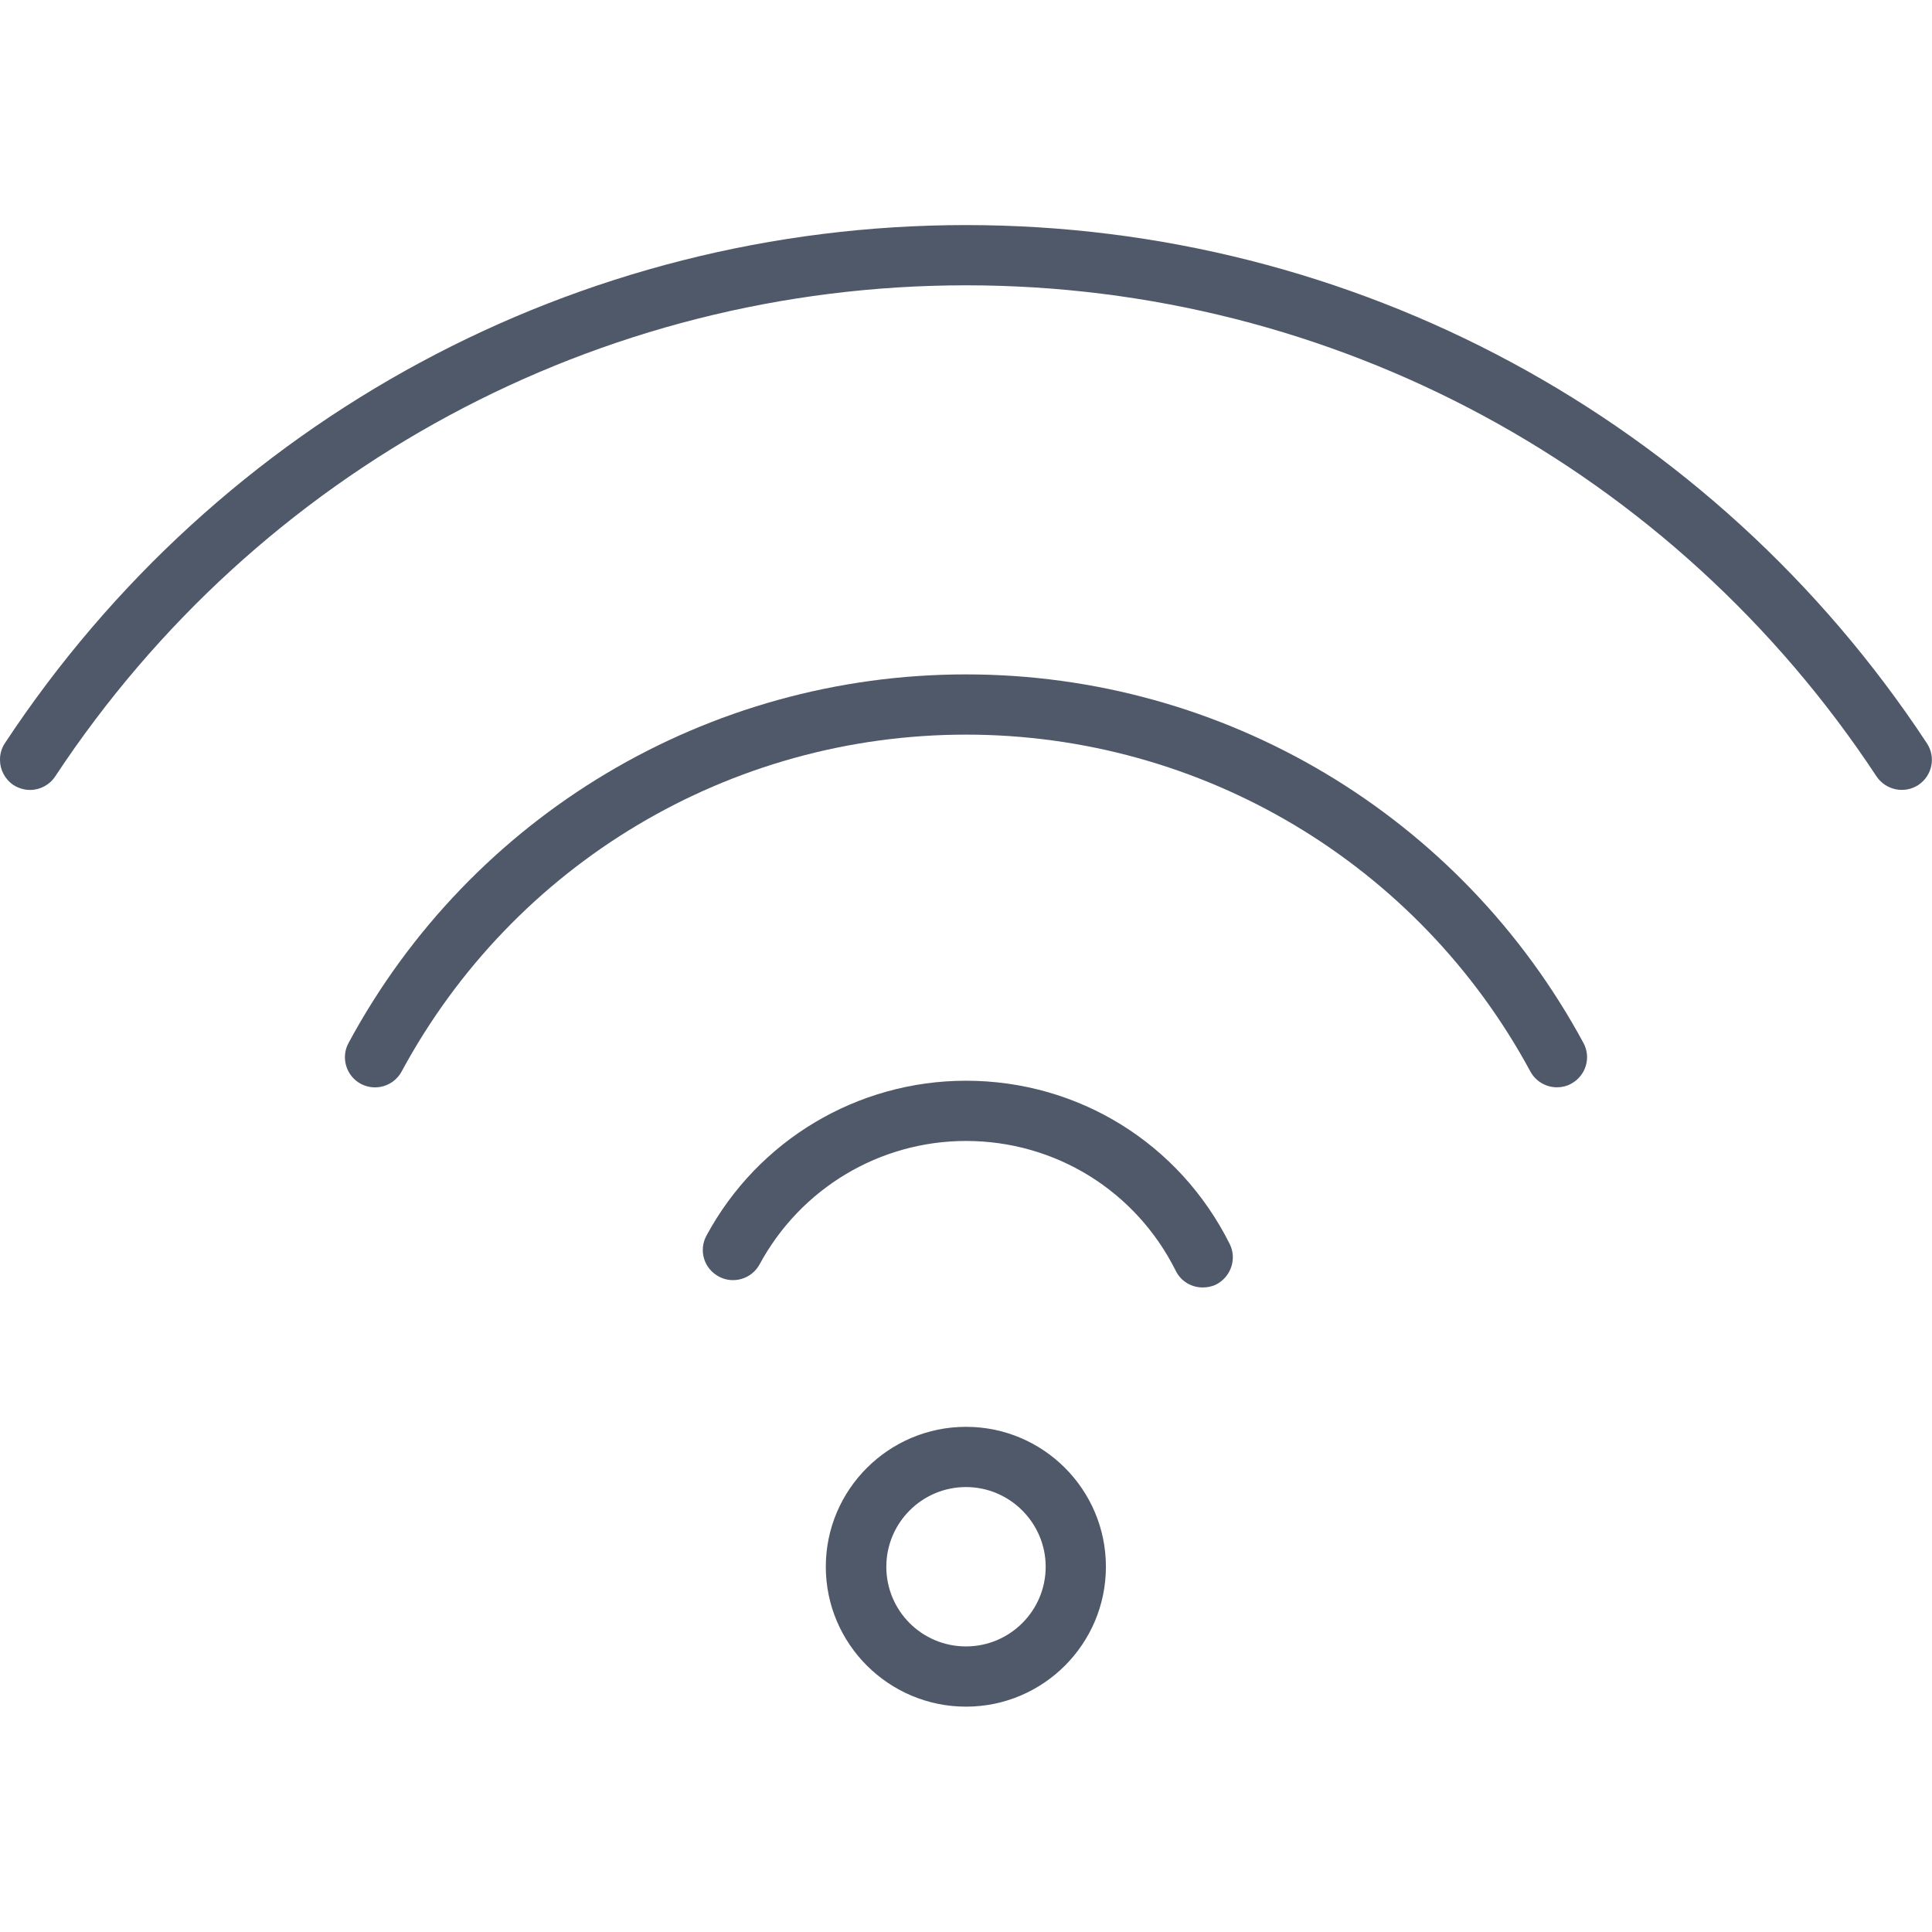
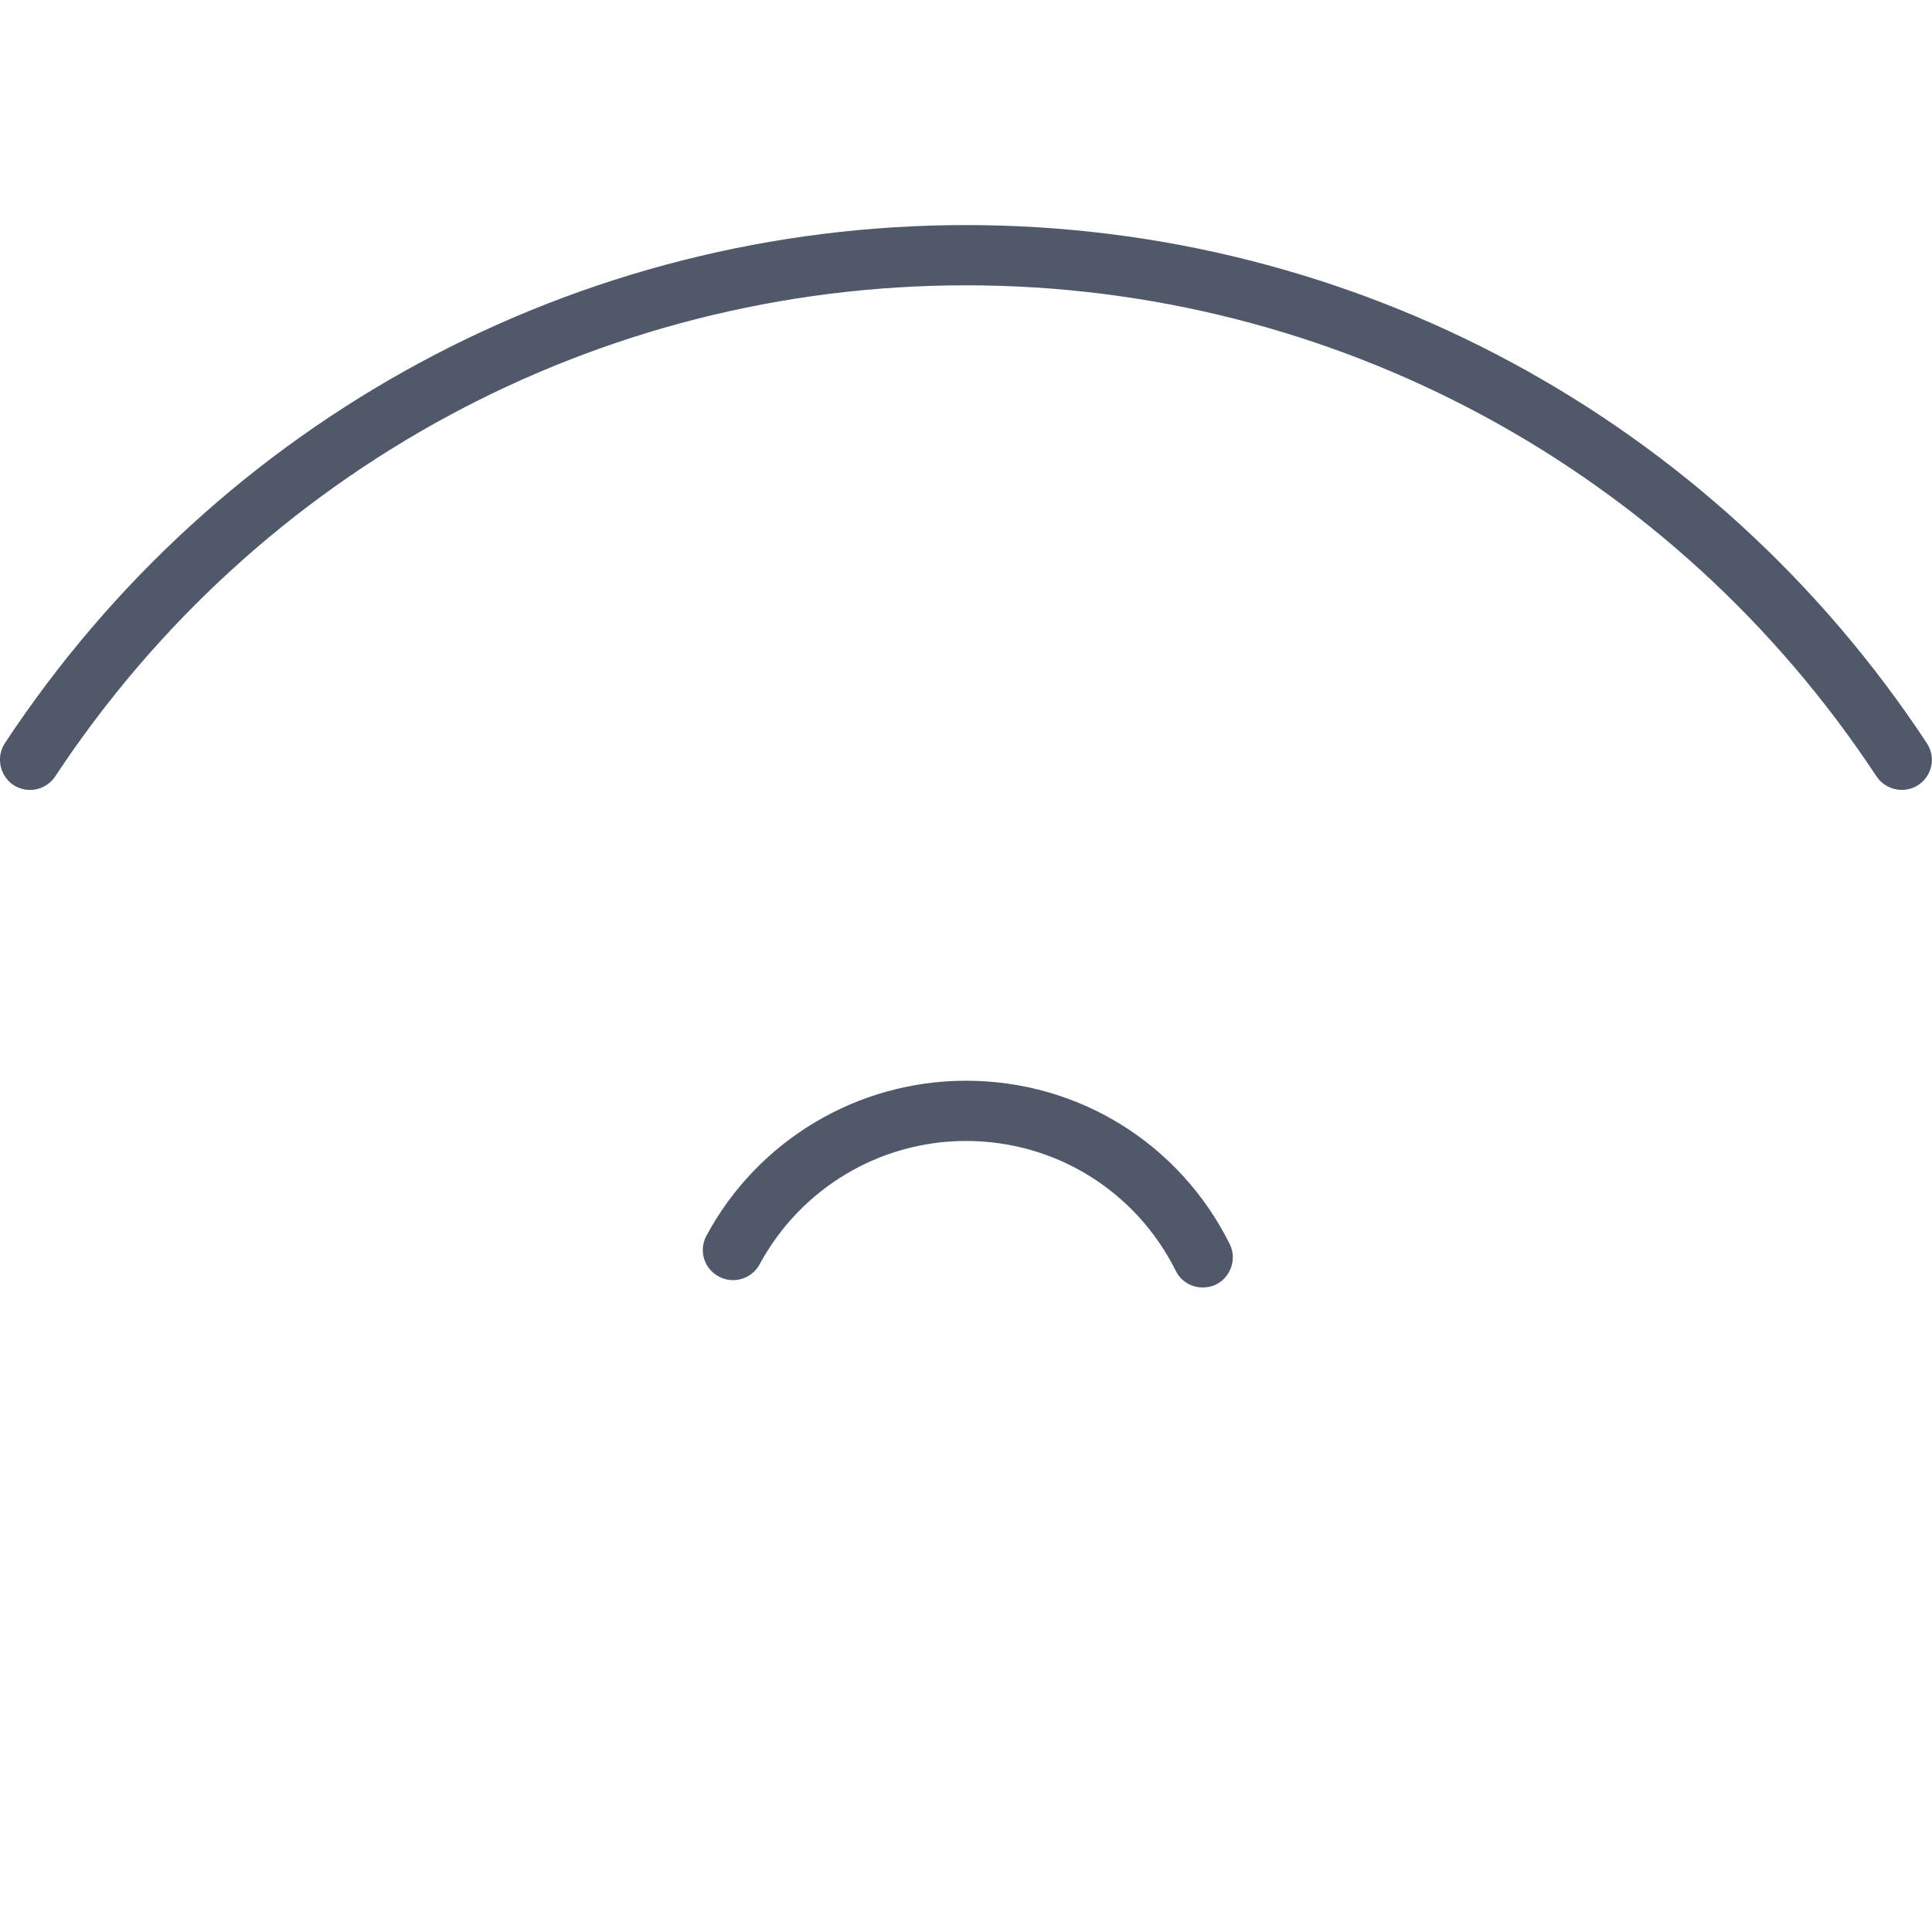
<svg xmlns="http://www.w3.org/2000/svg" xml:space="preserve" width="70.555mm" height="70.555mm" style="shape-rendering:geometricPrecision; text-rendering:geometricPrecision; image-rendering:optimizeQuality; fill-rule:evenodd; clip-rule:evenodd" viewBox="0 0 7056 7056">
  <defs>
    <style type="text/css">  .fil0 {fill:#50596A}  </style>
  </defs>
  <g id="Слой_x0020_1">
    <g id="Wi-Fi.eps">
      <path class="fil0" d="M110 2885c-21,0 -42,-6 -61,-18 -31,-21 -49,-56 -49,-91l0 -3c0,-20 6,-41 18,-59 782,-1185 2094,-1892 3510,-1892 1416,0 2728,707 3509,1892 34,51 20,119 -31,153 -51,33 -119,19 -153,-32 -740,-1122 -1983,-1793 -3325,-1793 -1342,0 -2585,671 -3326,1793 -21,32 -56,50 -92,50z" />
-       <path class="fil0" d="M5686 3971c-39,0 -77,-21 -97,-58 -410,-759 -1200,-1230 -2061,-1230 -862,0 -1651,471 -2061,1230 -29,54 -96,74 -150,45 -53,-29 -73,-96 -44,-149 448,-831 1312,-1346 2255,-1346 942,0 1806,515 2255,1346 29,53 9,120 -45,149 -16,9 -34,13 -52,13z" />
      <path class="fil0" d="M4392 4702c-40,0 -79,-22 -98,-61 -146,-292 -440,-474 -766,-474 -315,0 -604,173 -754,451 -29,53 -96,73 -149,44 -54,-29 -74,-95 -45,-149 188,-349 552,-566 948,-566 410,0 779,228 963,596 27,54 5,120 -49,148 -16,8 -33,11 -50,11z" />
-       <path class="fil0" d="M3528 5431c-161,0 -291,131 -291,291 0,161 130,291 291,291 160,0 291,-130 291,-291 0,-160 -131,-291 -291,-291zm0 802c-282,0 -512,-229 -512,-511 0,-282 230,-511 512,-511 282,0 511,229 511,511 0,282 -229,511 -511,511z" />
    </g>
  </g>
</svg>